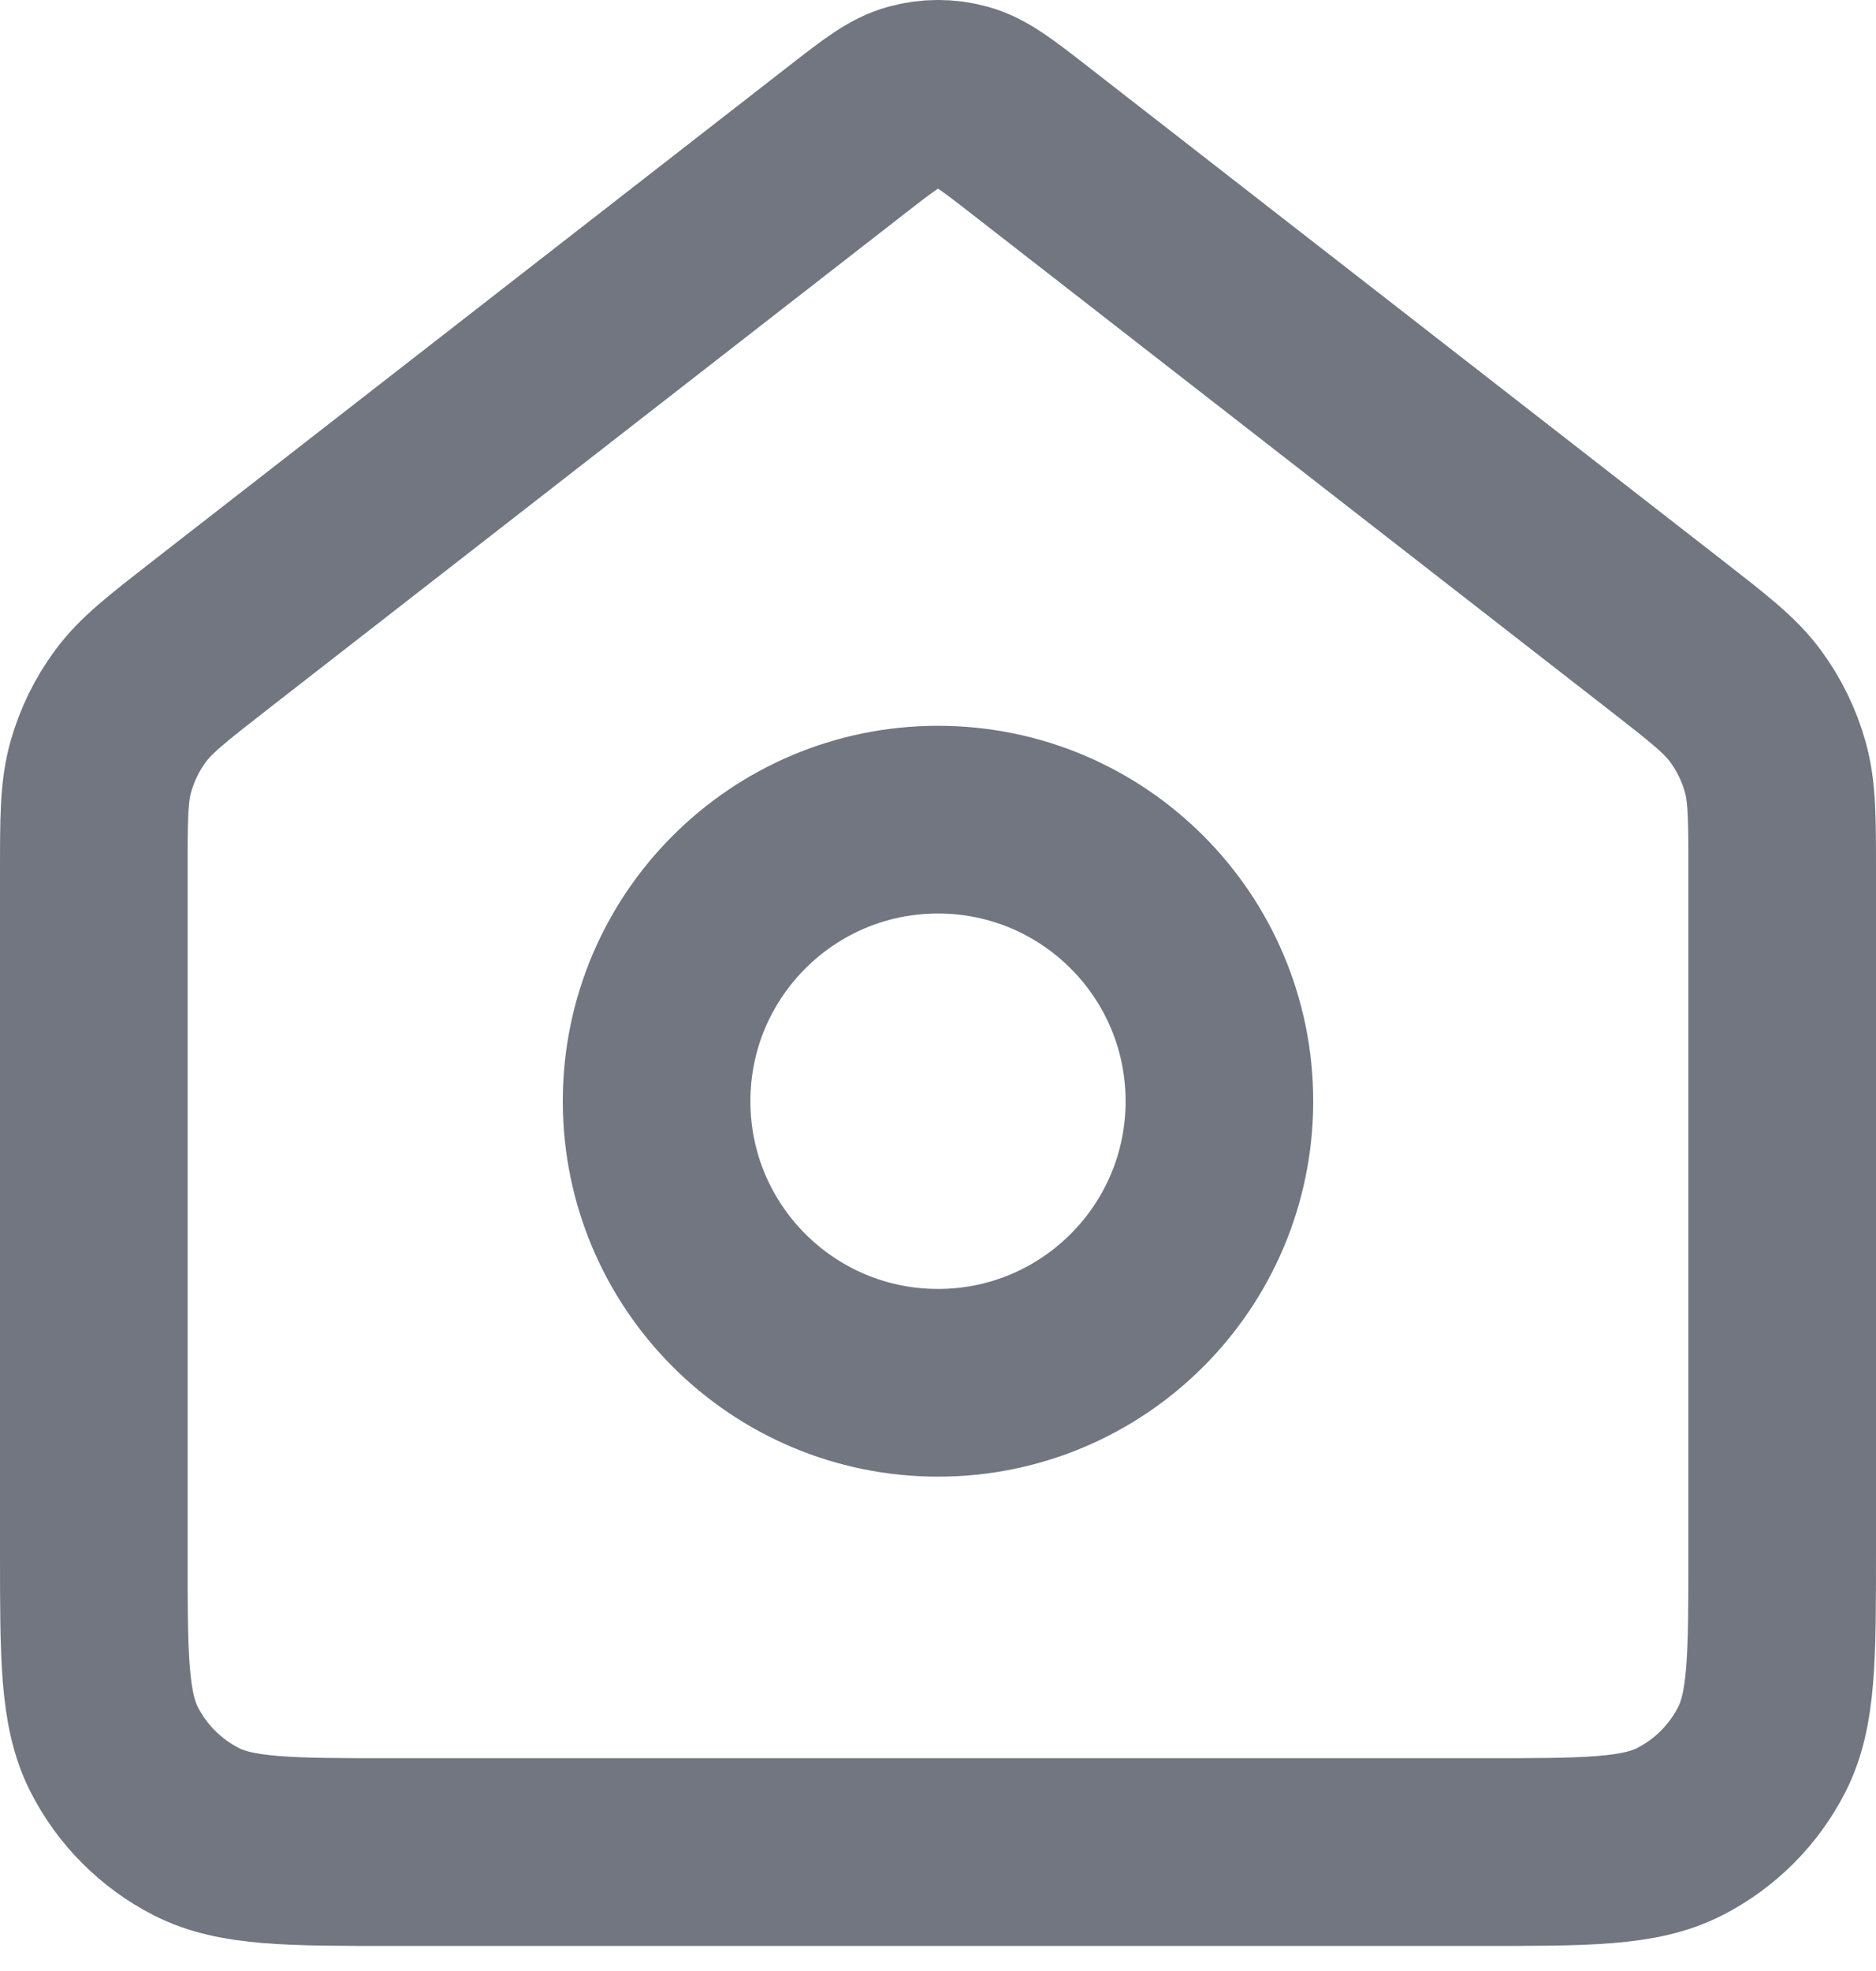
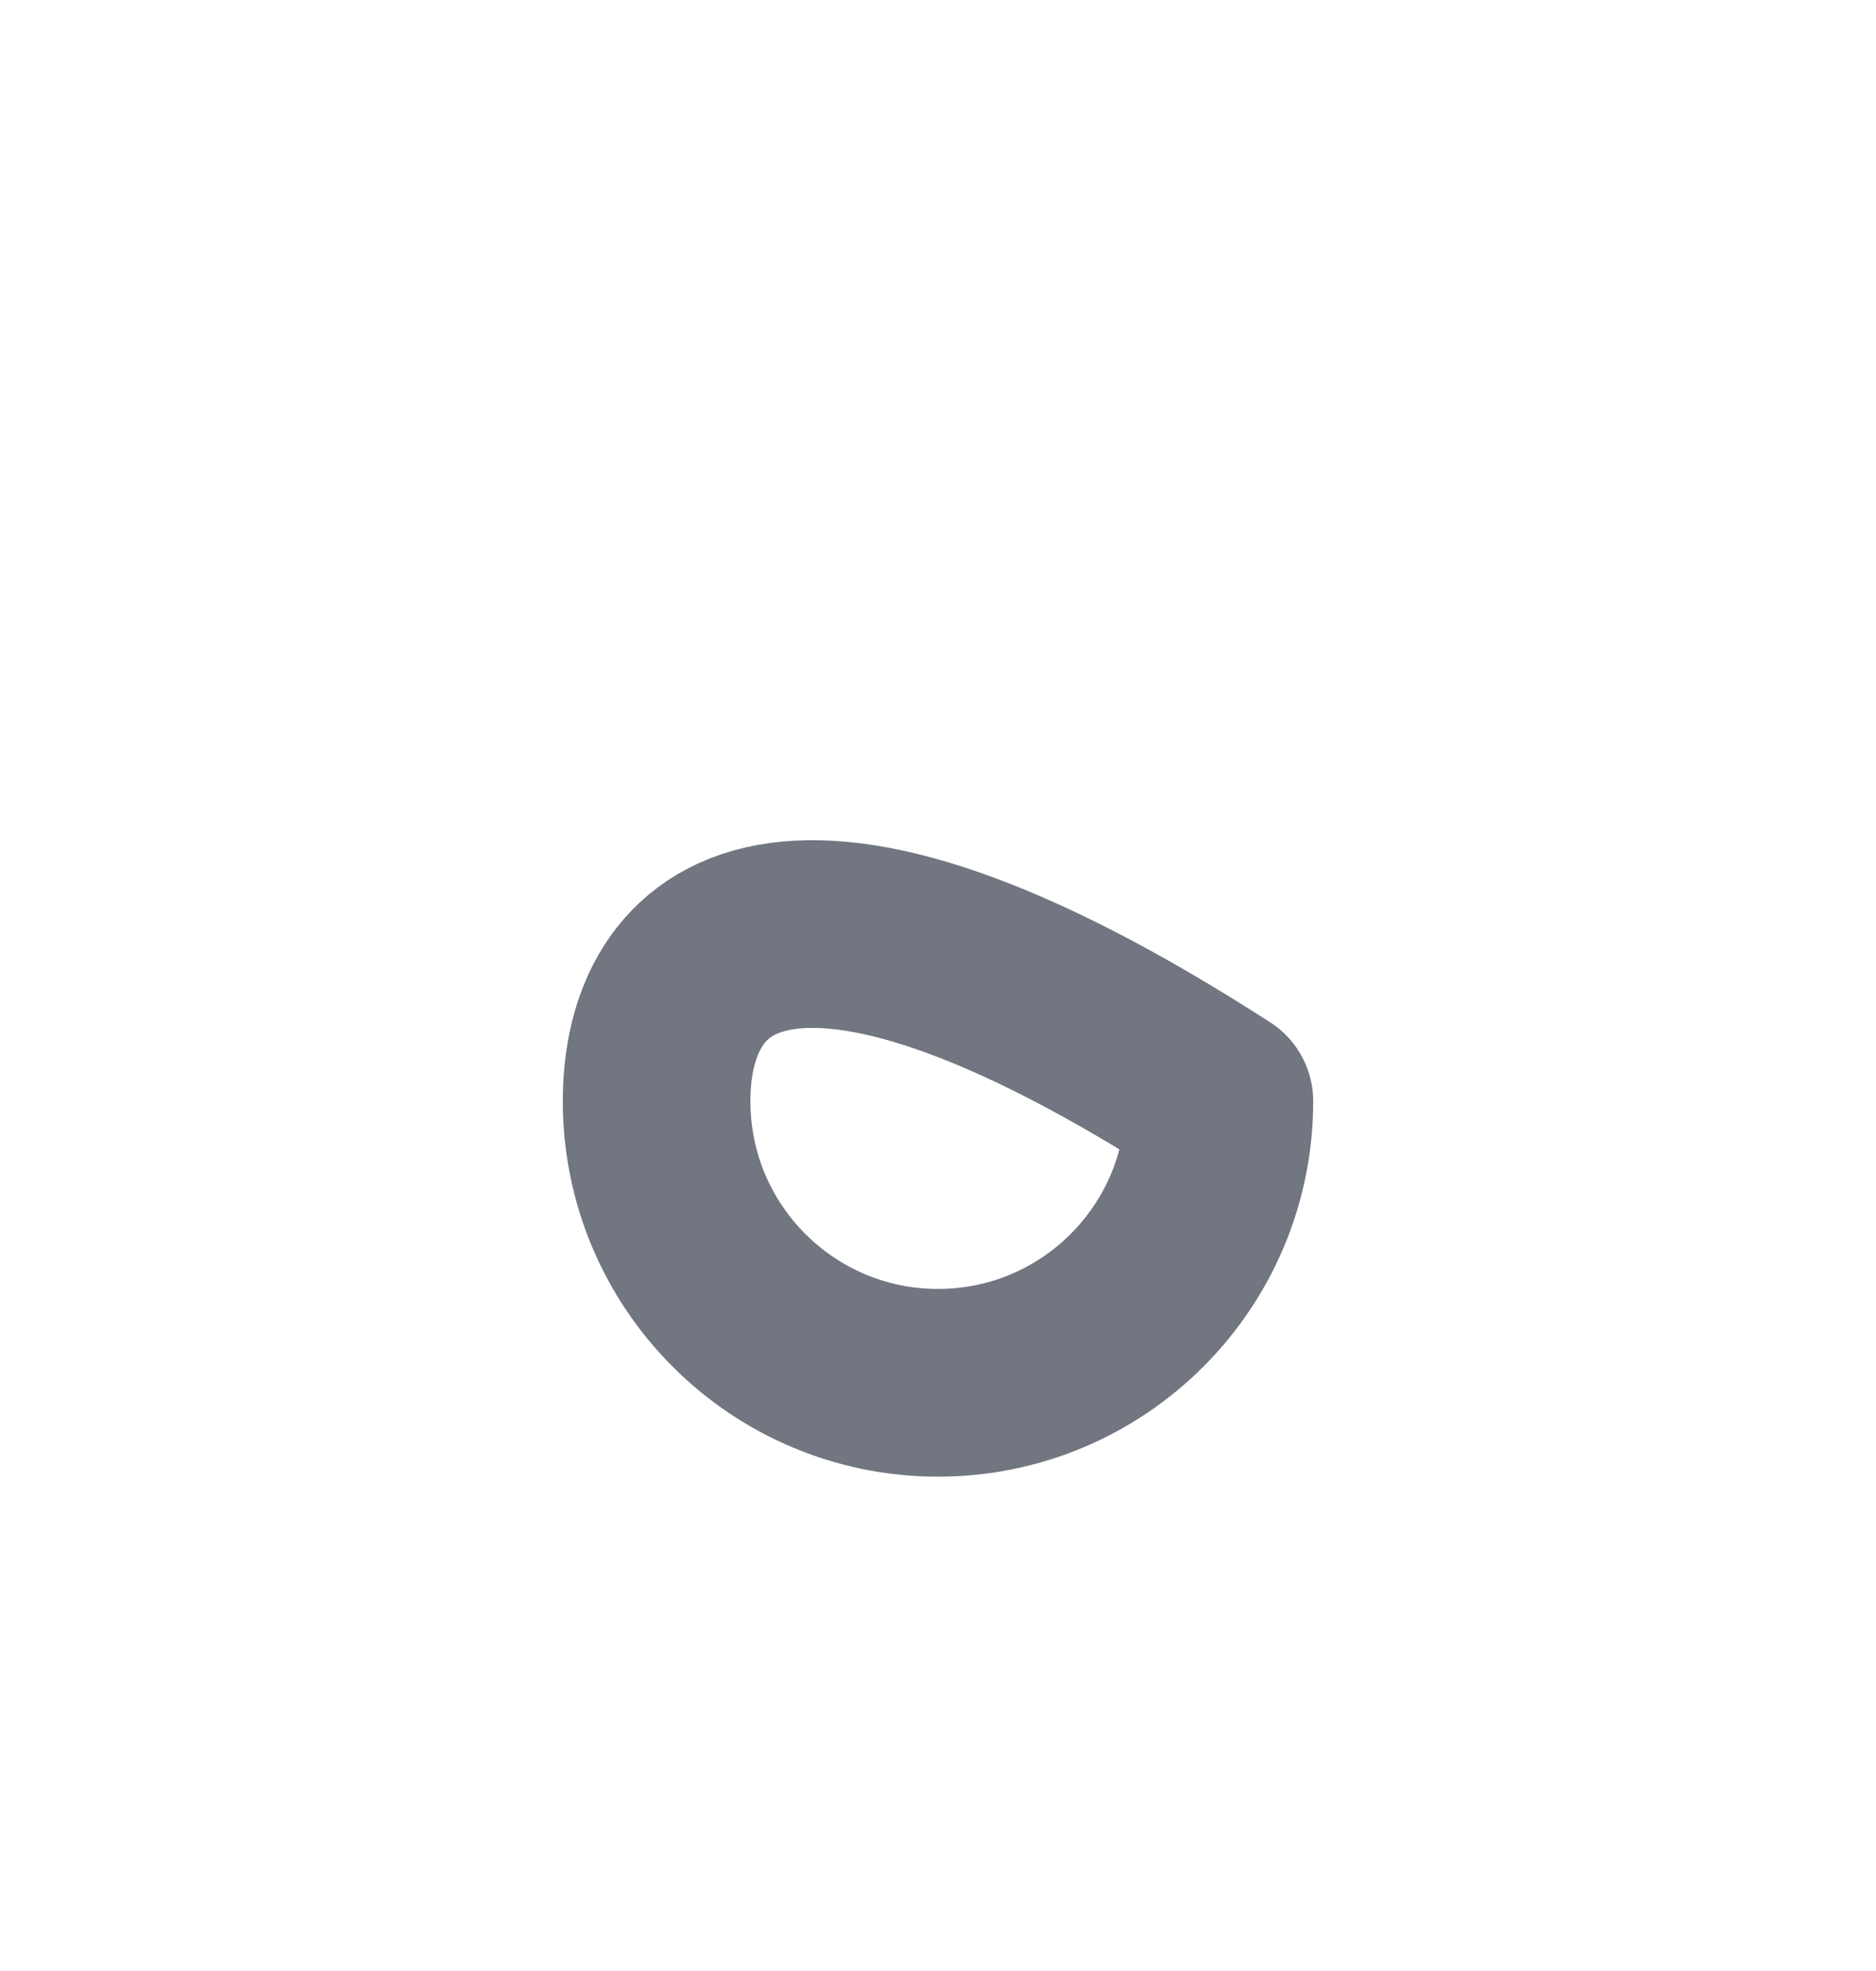
<svg xmlns="http://www.w3.org/2000/svg" fill="none" height="100%" overflow="visible" preserveAspectRatio="none" style="display: block;" viewBox="0 0 20 21" width="100%">
  <g id="Icon">
-     <path d="M10 14.733C11.657 14.733 13 13.39 13 11.733C13 10.076 11.657 8.733 10 8.733C8.343 8.733 7 10.076 7 11.733C7 13.39 8.343 14.733 10 14.733Z" stroke="#717680" stroke-linecap="round" stroke-linejoin="round" stroke-width="2" />
-     <path d="M1 9.298C1 8.724 1 8.437 1.074 8.172C1.14 7.938 1.247 7.718 1.392 7.522C1.555 7.301 1.782 7.125 2.235 6.772L9.018 1.497C9.369 1.224 9.545 1.087 9.739 1.035C9.91 0.988 10.09 0.988 10.261 1.035C10.455 1.087 10.631 1.224 10.982 1.497L17.765 6.772C18.218 7.125 18.445 7.301 18.608 7.522C18.753 7.718 18.86 7.938 18.926 8.172C19 8.437 19 8.724 19 9.298V16.533C19 17.653 19 18.213 18.782 18.641C18.59 19.017 18.284 19.323 17.908 19.515C17.48 19.733 16.92 19.733 15.8 19.733H4.2C3.08 19.733 2.52 19.733 2.092 19.515C1.716 19.323 1.41 19.017 1.218 18.641C1 18.213 1 17.653 1 16.533V9.298Z" stroke="#717680" stroke-linecap="round" stroke-linejoin="round" stroke-width="2" />
+     <path d="M10 14.733C11.657 14.733 13 13.39 13 11.733C8.343 8.733 7 10.076 7 11.733C7 13.39 8.343 14.733 10 14.733Z" stroke="#717680" stroke-linecap="round" stroke-linejoin="round" stroke-width="2" />
  </g>
</svg>